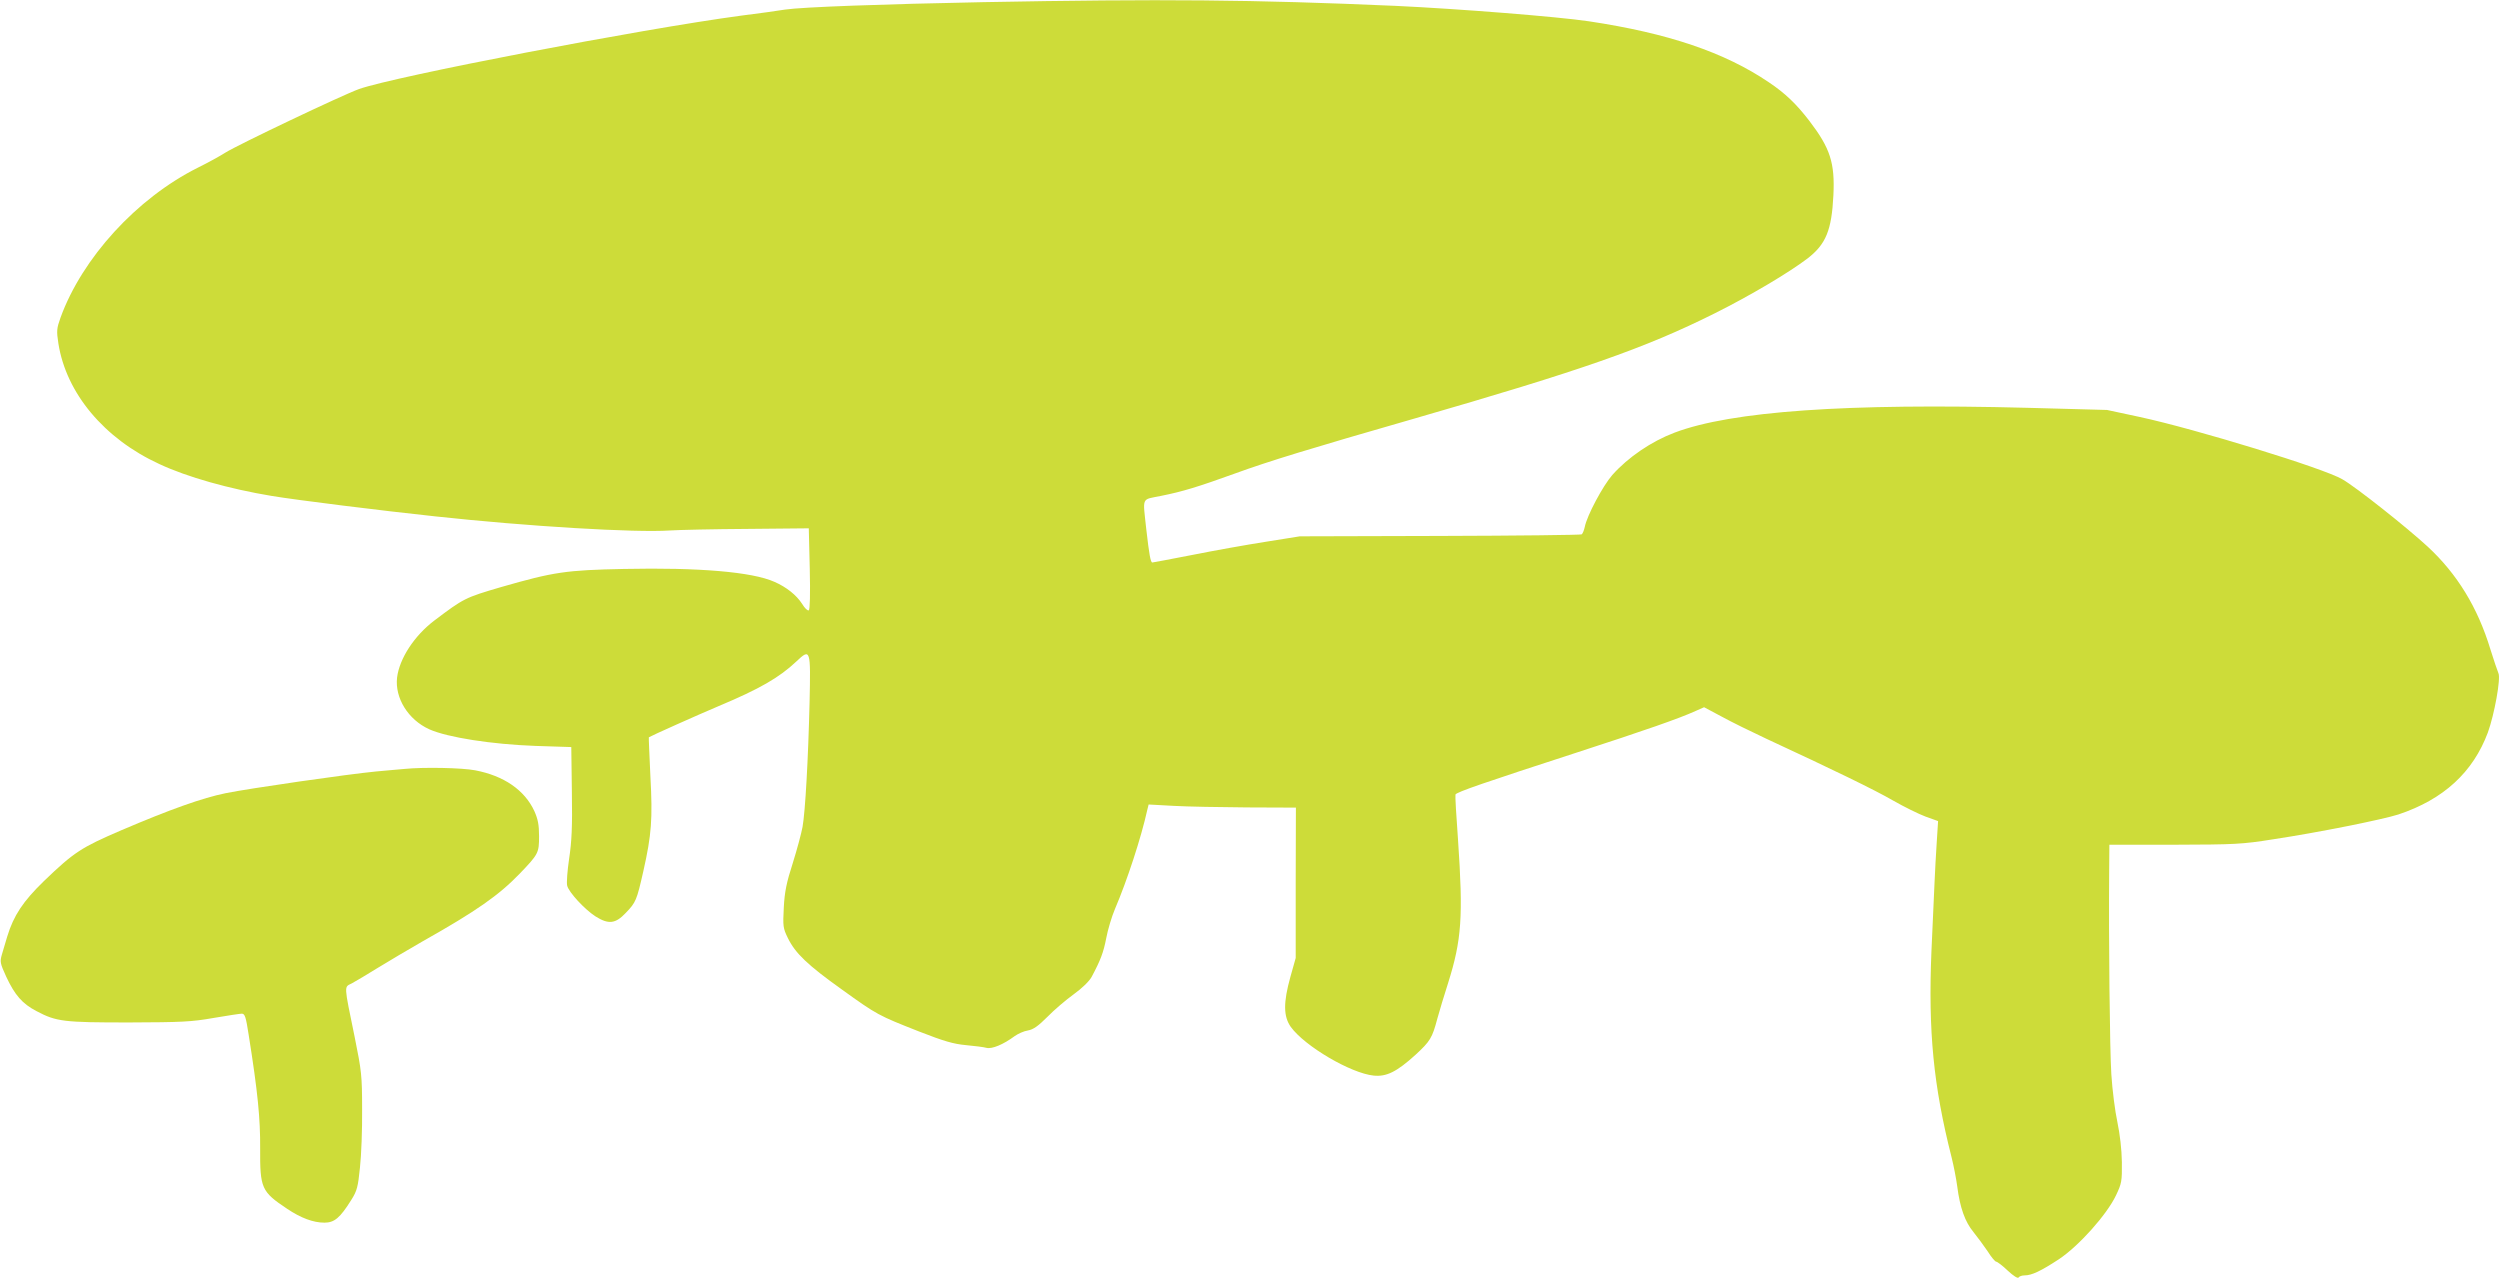
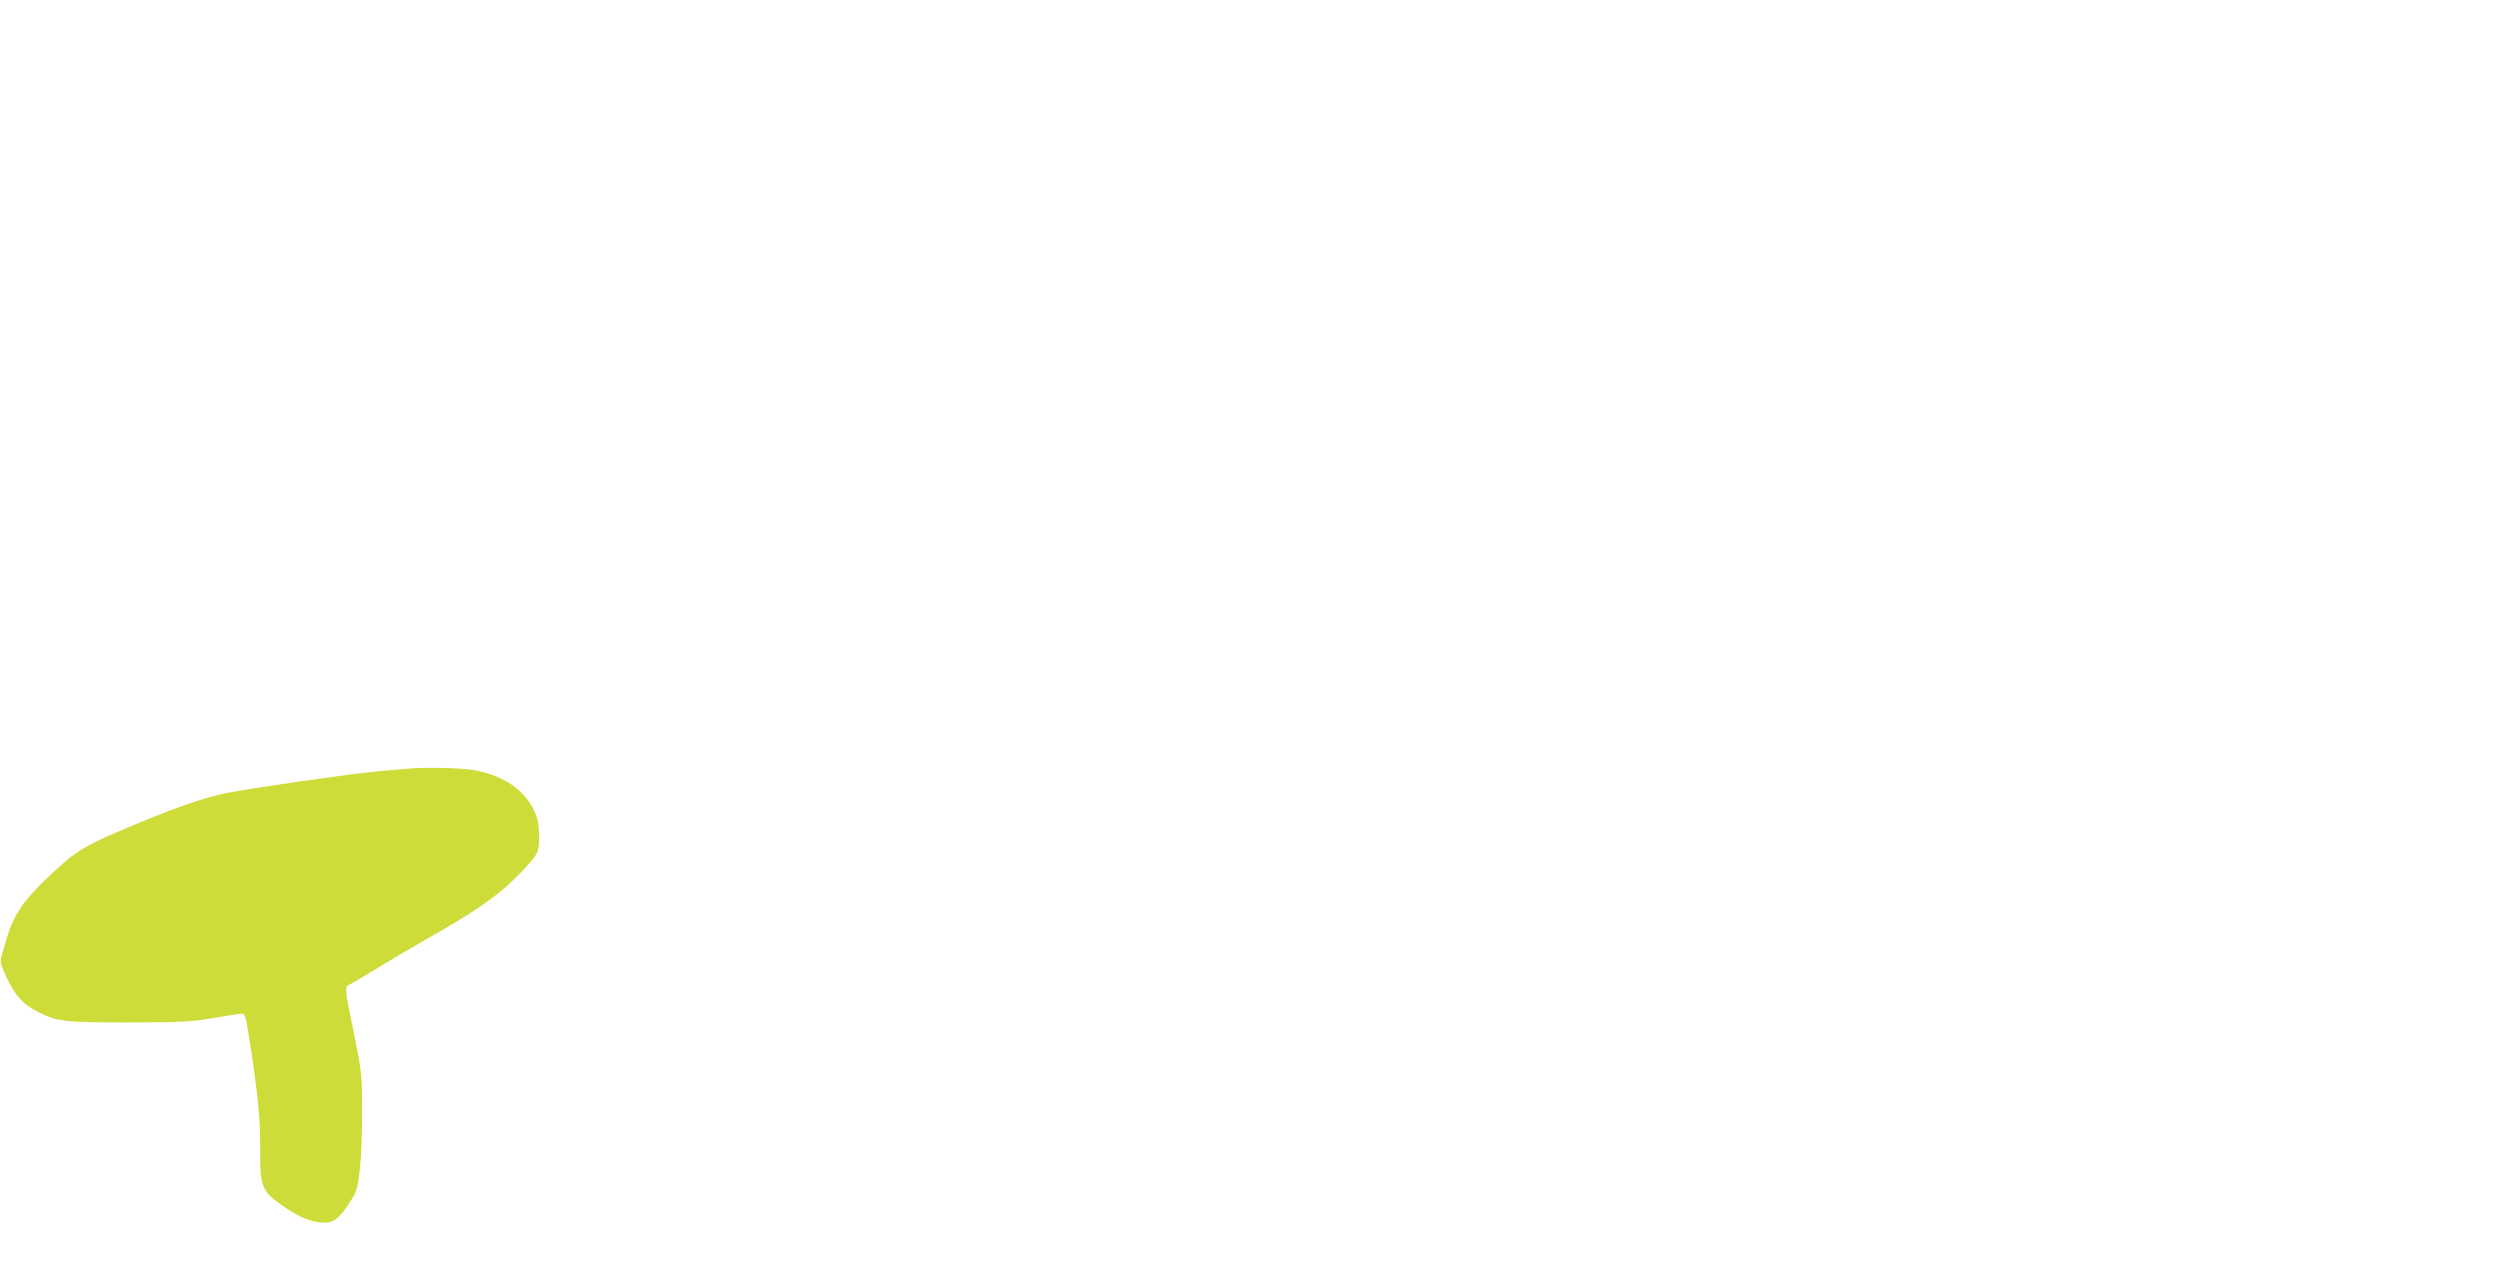
<svg xmlns="http://www.w3.org/2000/svg" version="1.0" width="1280pt" height="655pt" viewBox="0 0 1280 655" preserveAspectRatio="xMidYMid meet">
  <g transform="translate(0,655) scale(0.1,-0.1)" fill="#cddc39" stroke="none">
-     <path d="M5035 6539 c-512 -10 -928 -25 -1015 -38 -36 -6 -137 -20 -225 -31 -516 -69 -1774 -311 -1957 -376 -86 -31 -620 -285 -685 -326 -25 -16 -88 -51 -141 -77 -313 -157 -591 -462 -702 -767 -20 -56 -21 -68 -11 -133 40 -254 234 -487 517 -617 143 -67 358 -127 574 -163 125 -21 568 -76 840 -105 471 -51 1023 -84 1200 -72 47 3 226 7 398 8 l313 3 5 -207 c3 -130 1 -209 -5 -213 -6 -3 -21 11 -34 33 -29 45 -80 86 -142 113 -114 51 -387 74 -770 66 -296 -6 -359 -15 -630 -93 -184 -54 -190 -57 -341 -171 -103 -78 -179 -195 -191 -292 -12 -105 57 -216 165 -265 94 -42 322 -77 542 -85 l185 -6 3 -230 c3 -179 -1 -255 -14 -341 -9 -61 -14 -124 -10 -139 9 -34 88 -120 145 -157 67 -42 102 -38 155 18 52 54 56 64 90 214 42 187 48 266 36 486 -5 109 -9 198 -8 199 10 7 247 113 358 160 210 88 310 146 397 228 73 69 74 64 68 -210 -7 -290 -22 -558 -36 -637 -6 -32 -28 -115 -50 -185 -32 -99 -42 -148 -46 -228 -5 -96 -4 -105 21 -156 38 -78 101 -138 276 -263 182 -131 187 -133 395 -215 128 -50 176 -64 240 -70 44 -4 92 -10 106 -14 28 -7 86 17 144 60 17 12 47 26 68 29 28 5 53 23 100 70 34 35 94 86 134 115 43 31 80 67 92 89 46 86 61 126 75 199 8 43 28 110 45 150 62 145 134 365 165 506 l7 28 127 -7 c70 -4 240 -7 377 -8 l250 -1 -1 -385 0 -385 -27 -96 c-37 -133 -36 -203 2 -257 72 -99 307 -237 424 -249 66 -7 119 20 214 106 76 70 86 87 112 185 11 39 35 121 55 182 70 222 78 341 51 735 -9 121 -15 225 -13 231 4 12 153 63 618 214 351 114 529 176 612 214 l43 19 90 -48 c49 -27 153 -78 230 -114 341 -158 553 -261 648 -316 56 -32 131 -69 166 -82 l64 -23 -7 -110 c-4 -61 -9 -151 -11 -201 -2 -49 -9 -209 -16 -355 -17 -410 10 -689 103 -1055 11 -44 24 -111 29 -149 14 -110 40 -182 83 -234 21 -26 54 -71 73 -99 18 -29 38 -53 44 -53 5 0 32 -20 59 -46 28 -26 51 -41 55 -35 3 6 17 11 31 11 36 0 83 22 176 83 102 68 245 228 292 327 29 61 31 72 30 170 -1 66 -10 142 -23 205 -12 55 -26 165 -31 245 -8 129 -14 688 -11 1045 l1 130 333 0 c310 1 344 2 507 28 232 35 559 101 640 127 231 77 382 216 458 420 33 91 67 277 54 303 -5 12 -24 67 -41 122 -65 215 -171 387 -321 526 -106 98 -367 305 -437 345 -94 56 -750 257 -1037 319 l-168 36 -407 11 c-926 24 -1516 -17 -1807 -127 -119 -45 -238 -126 -319 -217 -48 -55 -130 -208 -141 -266 -4 -18 -11 -35 -16 -38 -5 -3 -331 -7 -726 -8 l-717 -2 -175 -28 c-96 -15 -264 -45 -374 -67 -109 -21 -202 -39 -206 -39 -9 0 -16 39 -31 170 -18 170 -27 150 75 171 111 22 192 47 380 115 170 62 389 129 911 279 863 249 1187 362 1545 541 184 92 379 208 475 281 94 73 123 144 132 323 8 166 -16 241 -123 381 -67 87 -123 141 -208 198 -226 153 -515 251 -921 312 -161 24 -670 64 -990 79 -730 32 -1197 36 -2110 19z" />
    <path d="M2070 2613 c-19 -1 -84 -8 -145 -13 -146 -14 -645 -86 -769 -111 -119 -24 -287 -84 -535 -190 -205 -88 -242 -112 -396 -260 -107 -104 -155 -176 -188 -284 -8 -27 -20 -68 -27 -91 -11 -38 -10 -45 22 -115 44 -94 82 -138 155 -176 102 -54 139 -58 473 -58 269 1 320 3 433 23 70 12 136 22 145 22 16 0 21 -17 35 -107 47 -295 60 -432 59 -582 -1 -205 6 -222 138 -310 70 -47 134 -71 191 -71 51 0 80 24 138 117 29 46 34 66 44 165 7 62 12 196 11 298 0 173 -3 197 -38 370 -56 273 -55 255 -15 275 19 10 79 46 134 80 55 34 159 95 230 136 275 155 389 235 496 346 96 100 99 106 99 192 0 59 -6 87 -24 128 -50 108 -156 181 -303 209 -68 13 -264 17 -363 7z" />
  </g>
</svg>